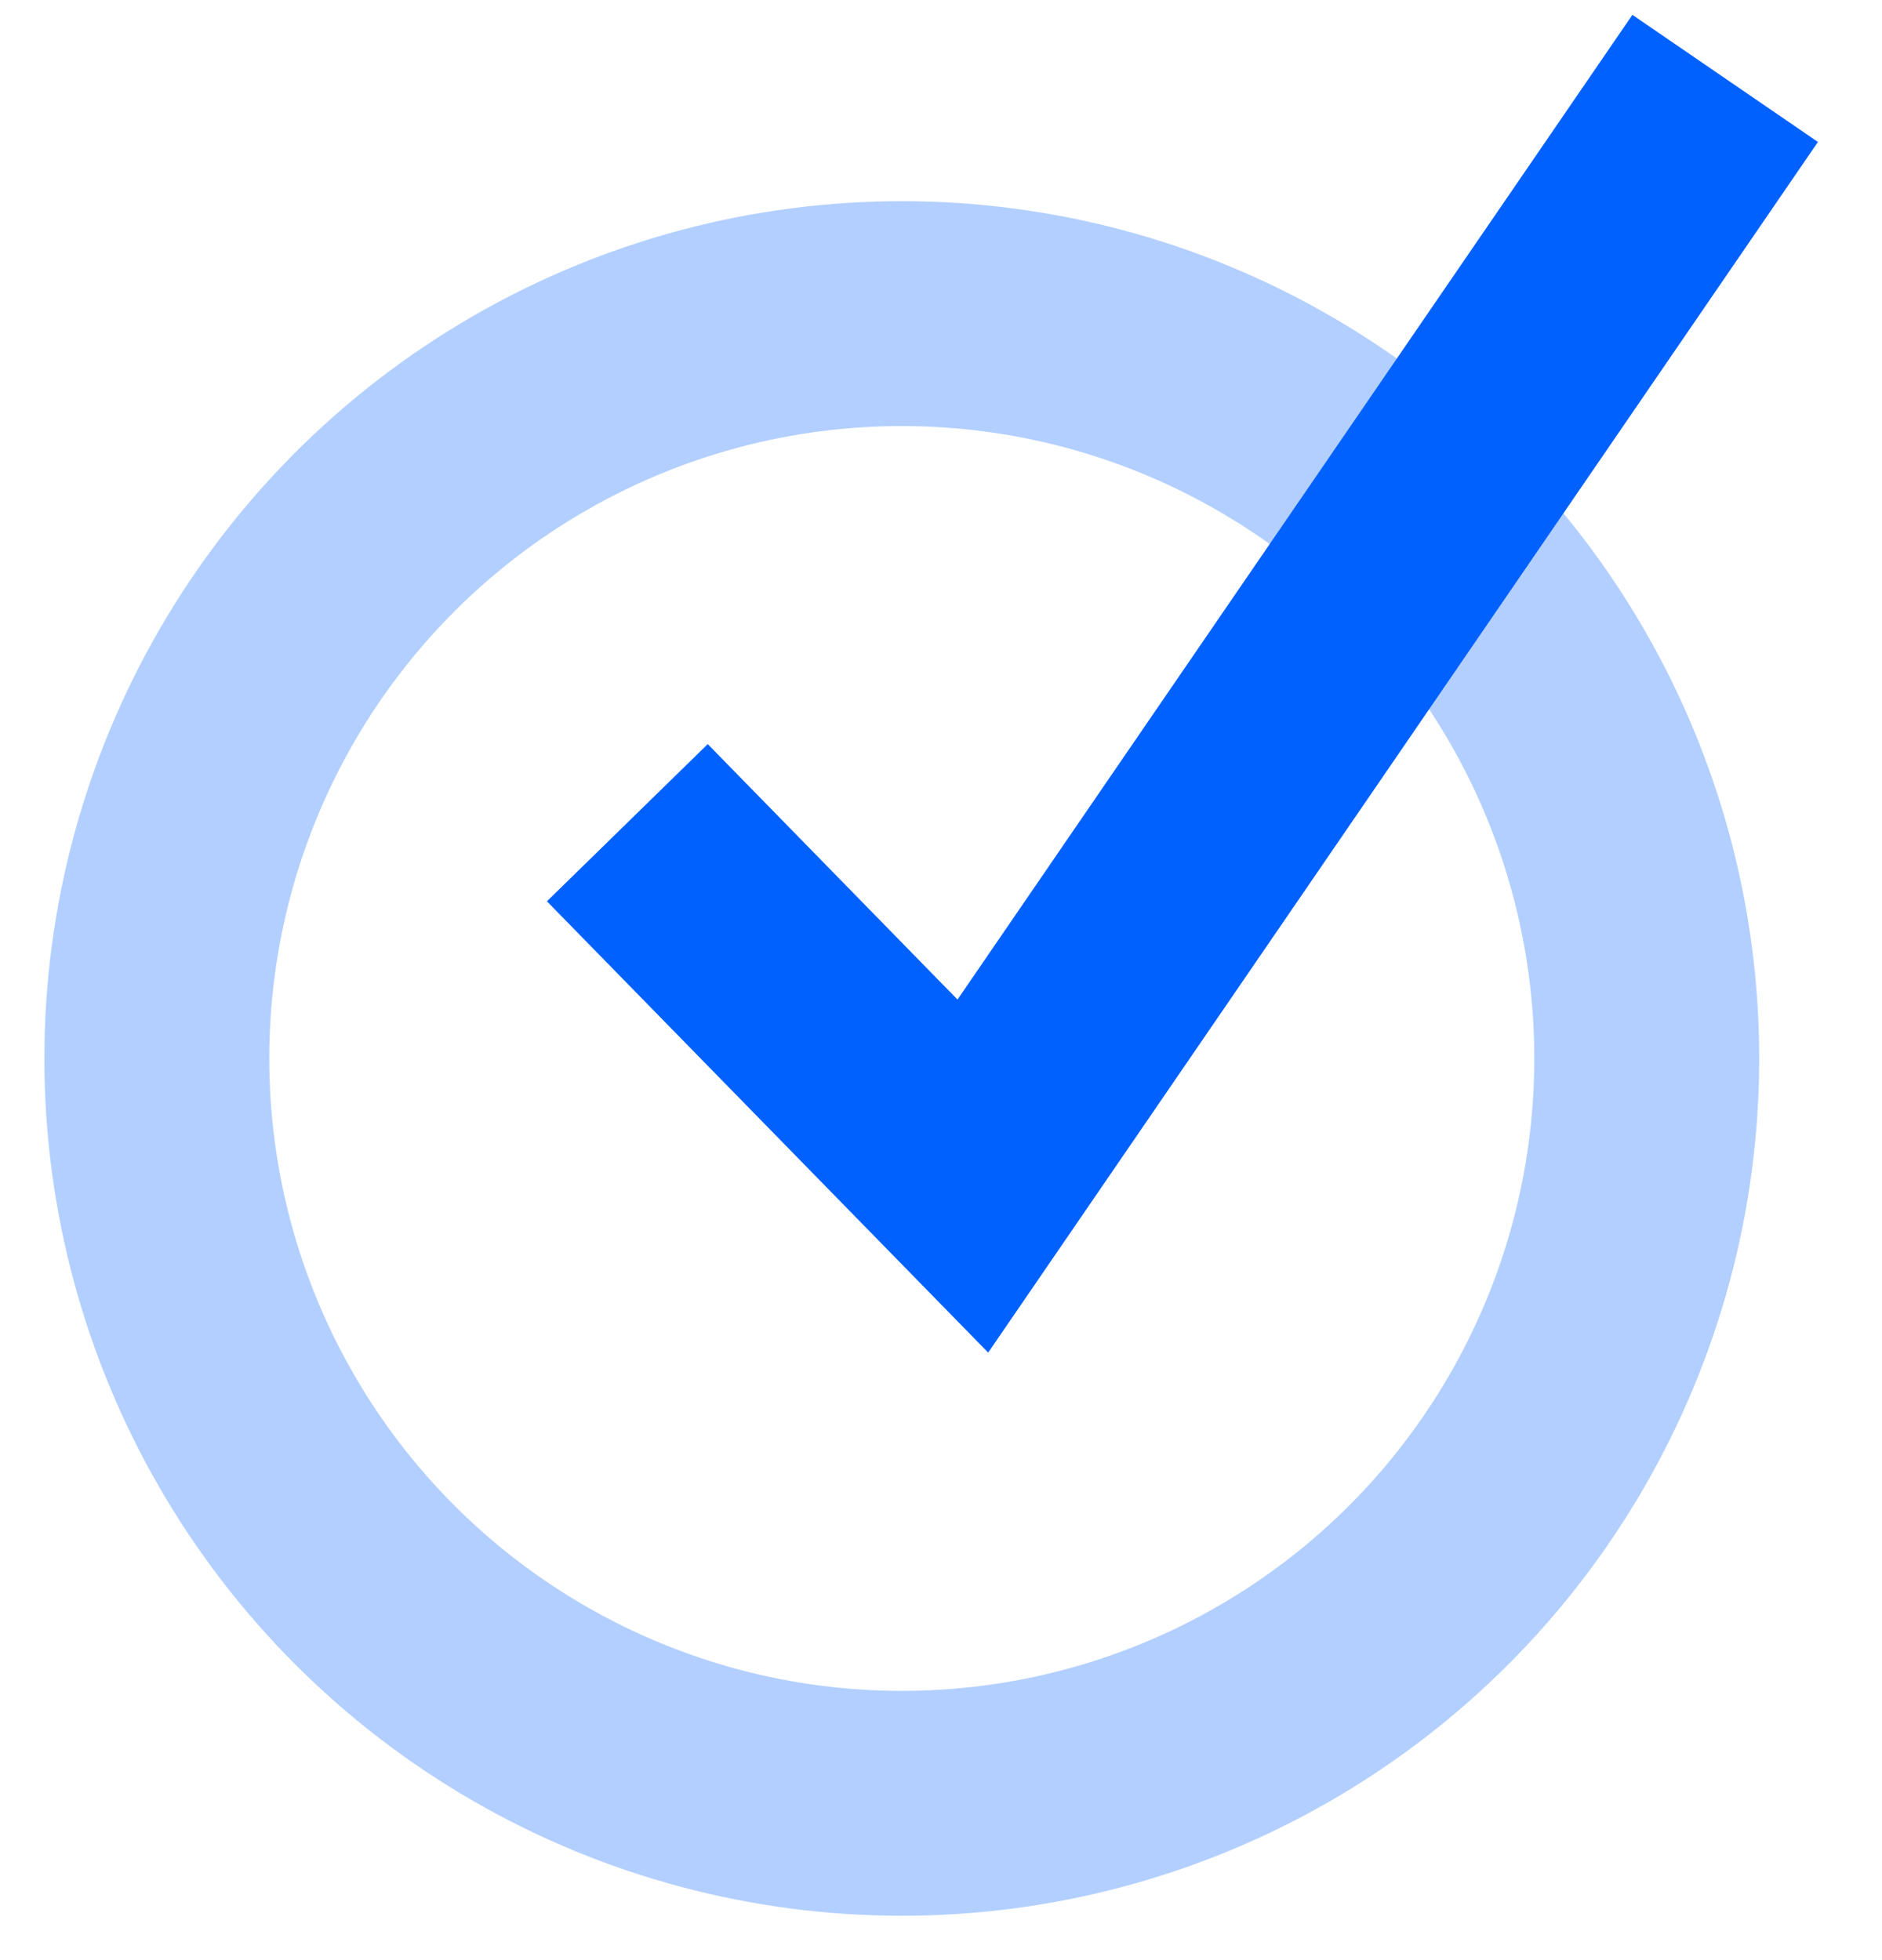
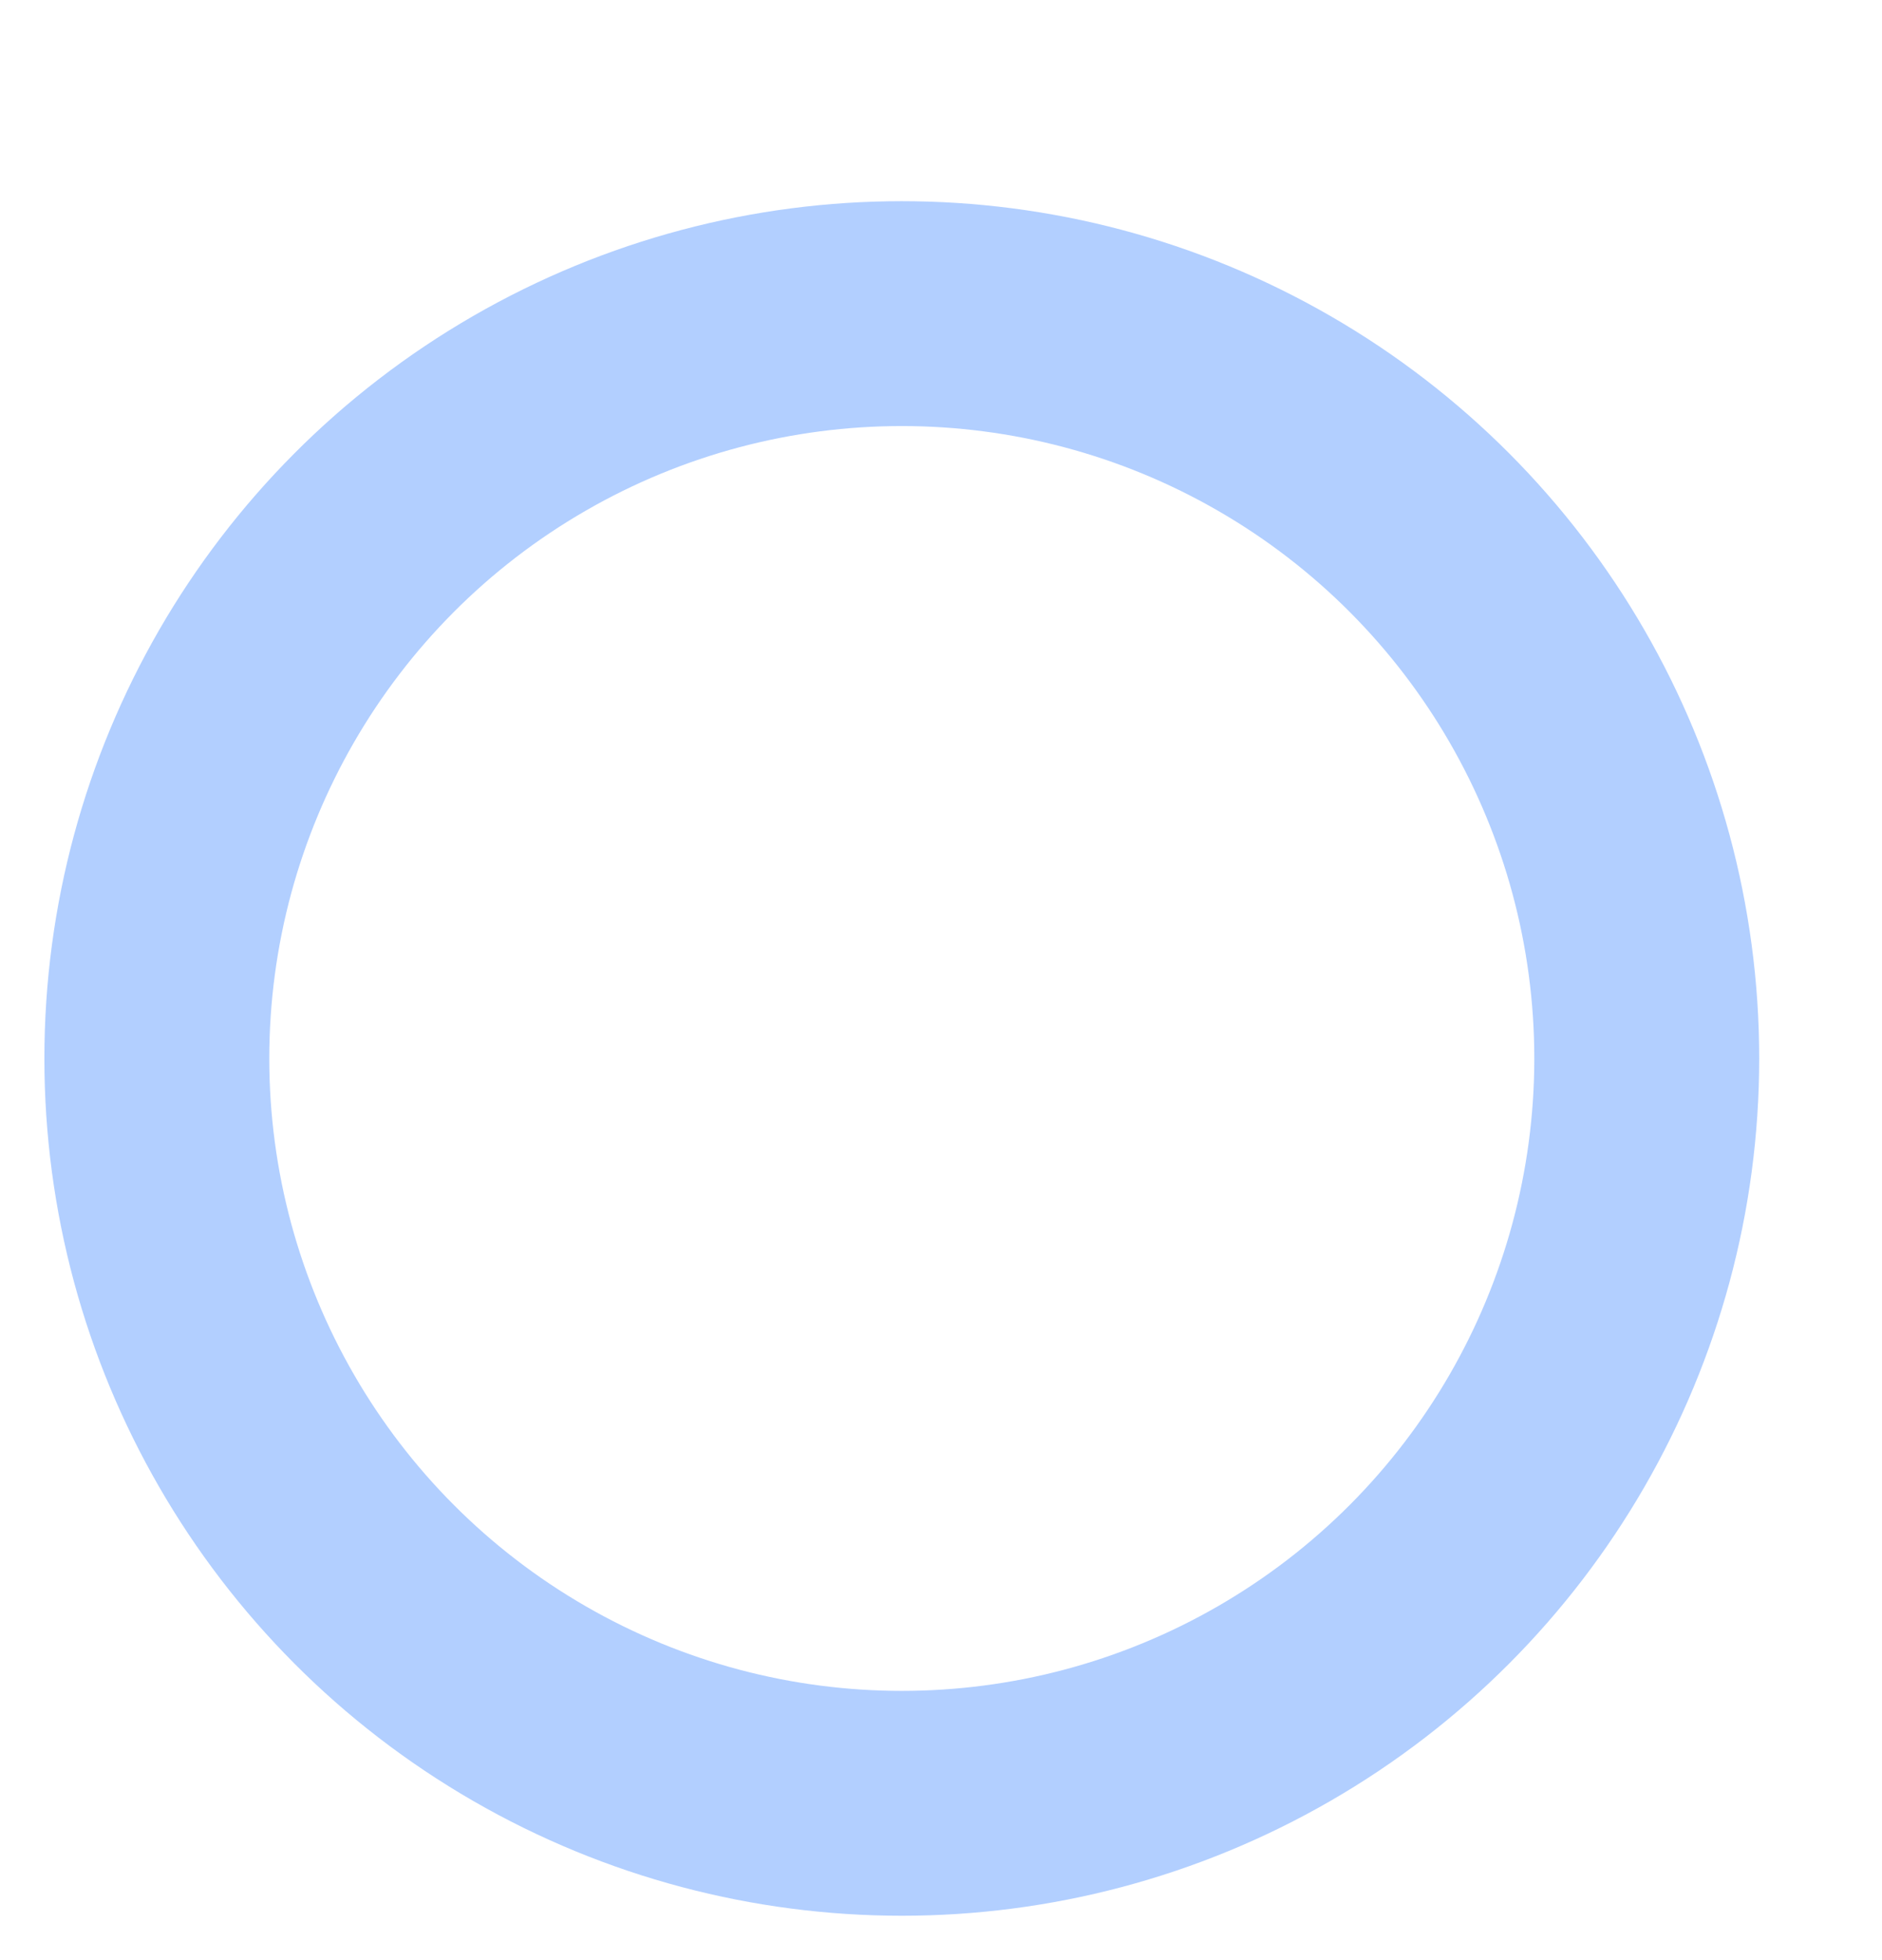
<svg xmlns="http://www.w3.org/2000/svg" width="24px" height="25px" viewBox="0 0 24 25" version="1.1">
  <title>Notification service</title>
  <desc>Created with Sketch.</desc>
  <defs />
  <g id="FINAL-FORM" stroke="none" stroke-width="1" fill="none" fill-rule="evenodd">
    <g id="HEADER-+-Page" transform="translate(-849, -4133)" stroke-width="2.868">
      <g id="3rd-Section" transform="translate(170, 3527)">
        <g id="FEATURES" transform="translate(672, 288)">
          <g id="3" transform="translate(9, 318)">
            <g id="1">
              <g id="Notification-service" transform="translate(0, 1)">
                <circle id="Oval" stroke="#B2CFFF" cx="9.5" cy="12.5" r="9.5" />
-                 <polyline id="Shape" stroke="#0061FF" points="6 9.493 10.406 14 20 0" />
              </g>
            </g>
          </g>
        </g>
      </g>
    </g>
  </g>
</svg>